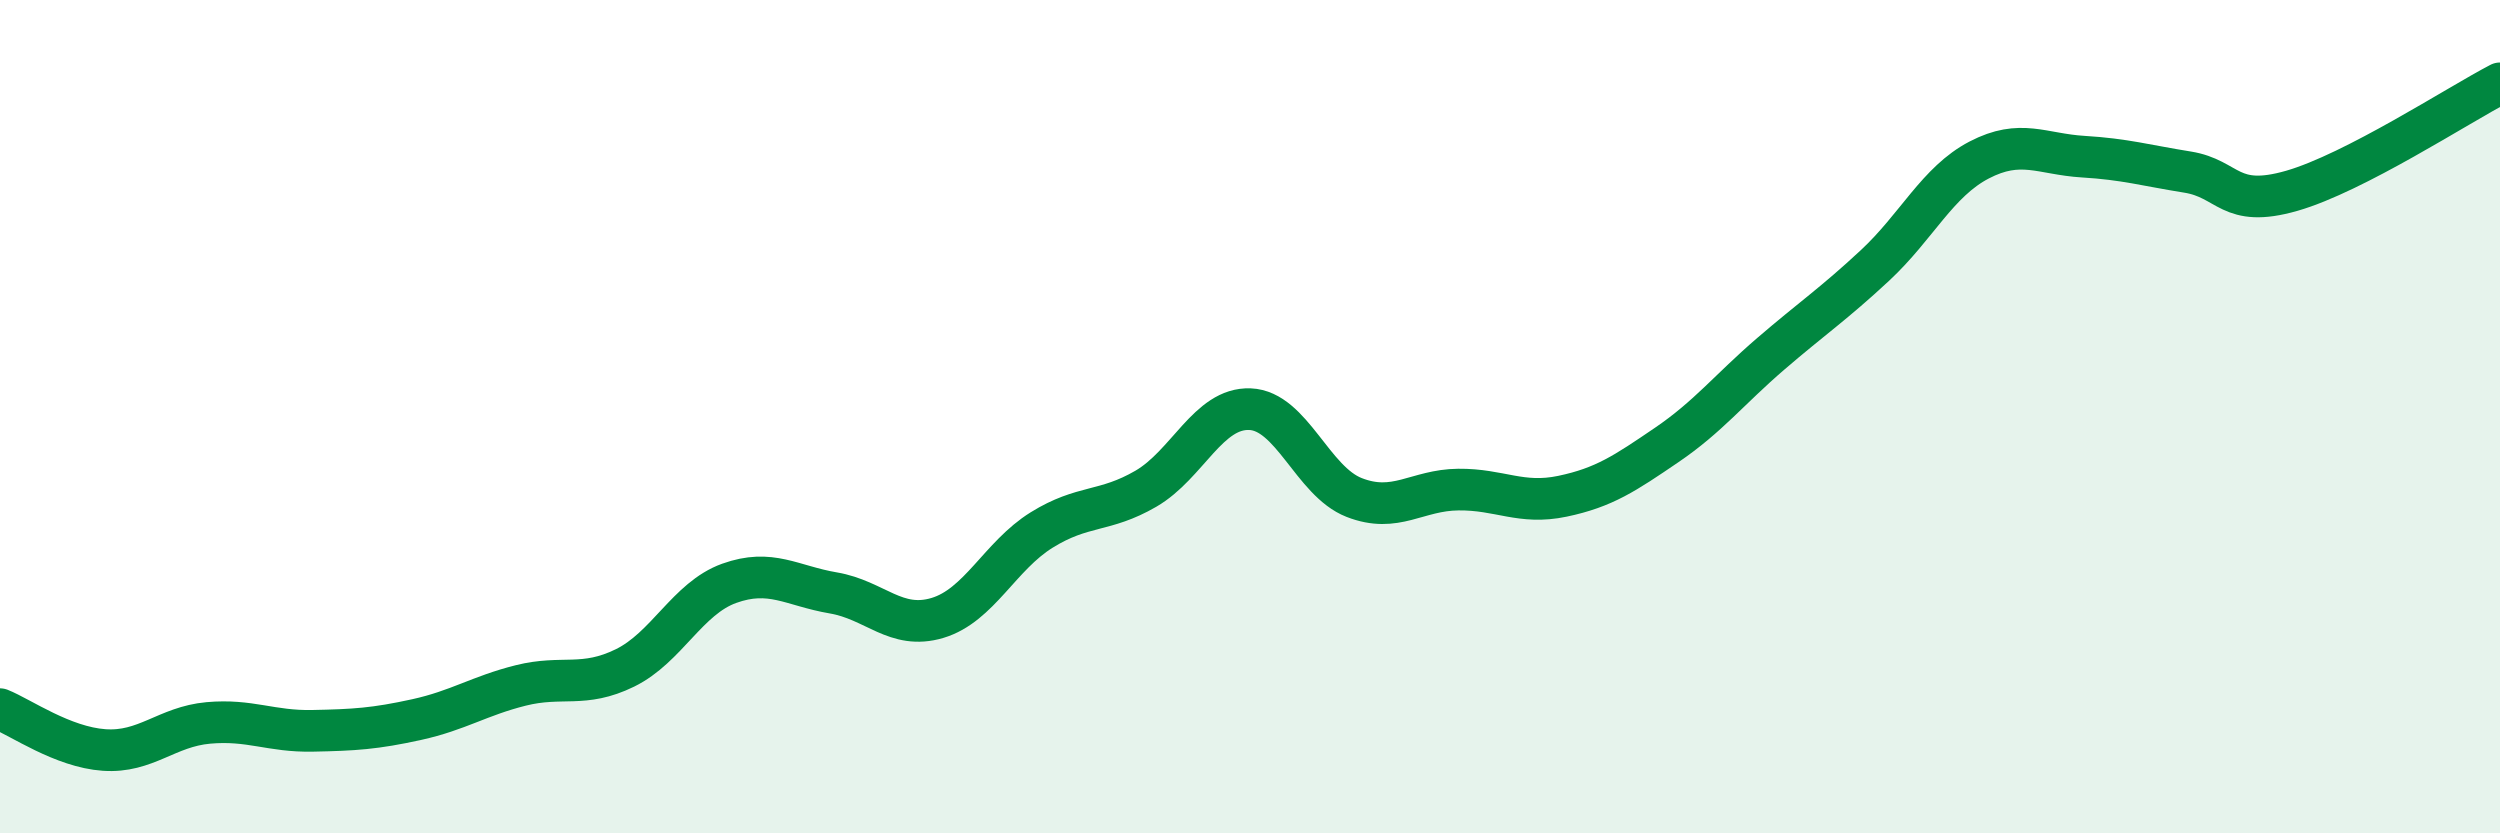
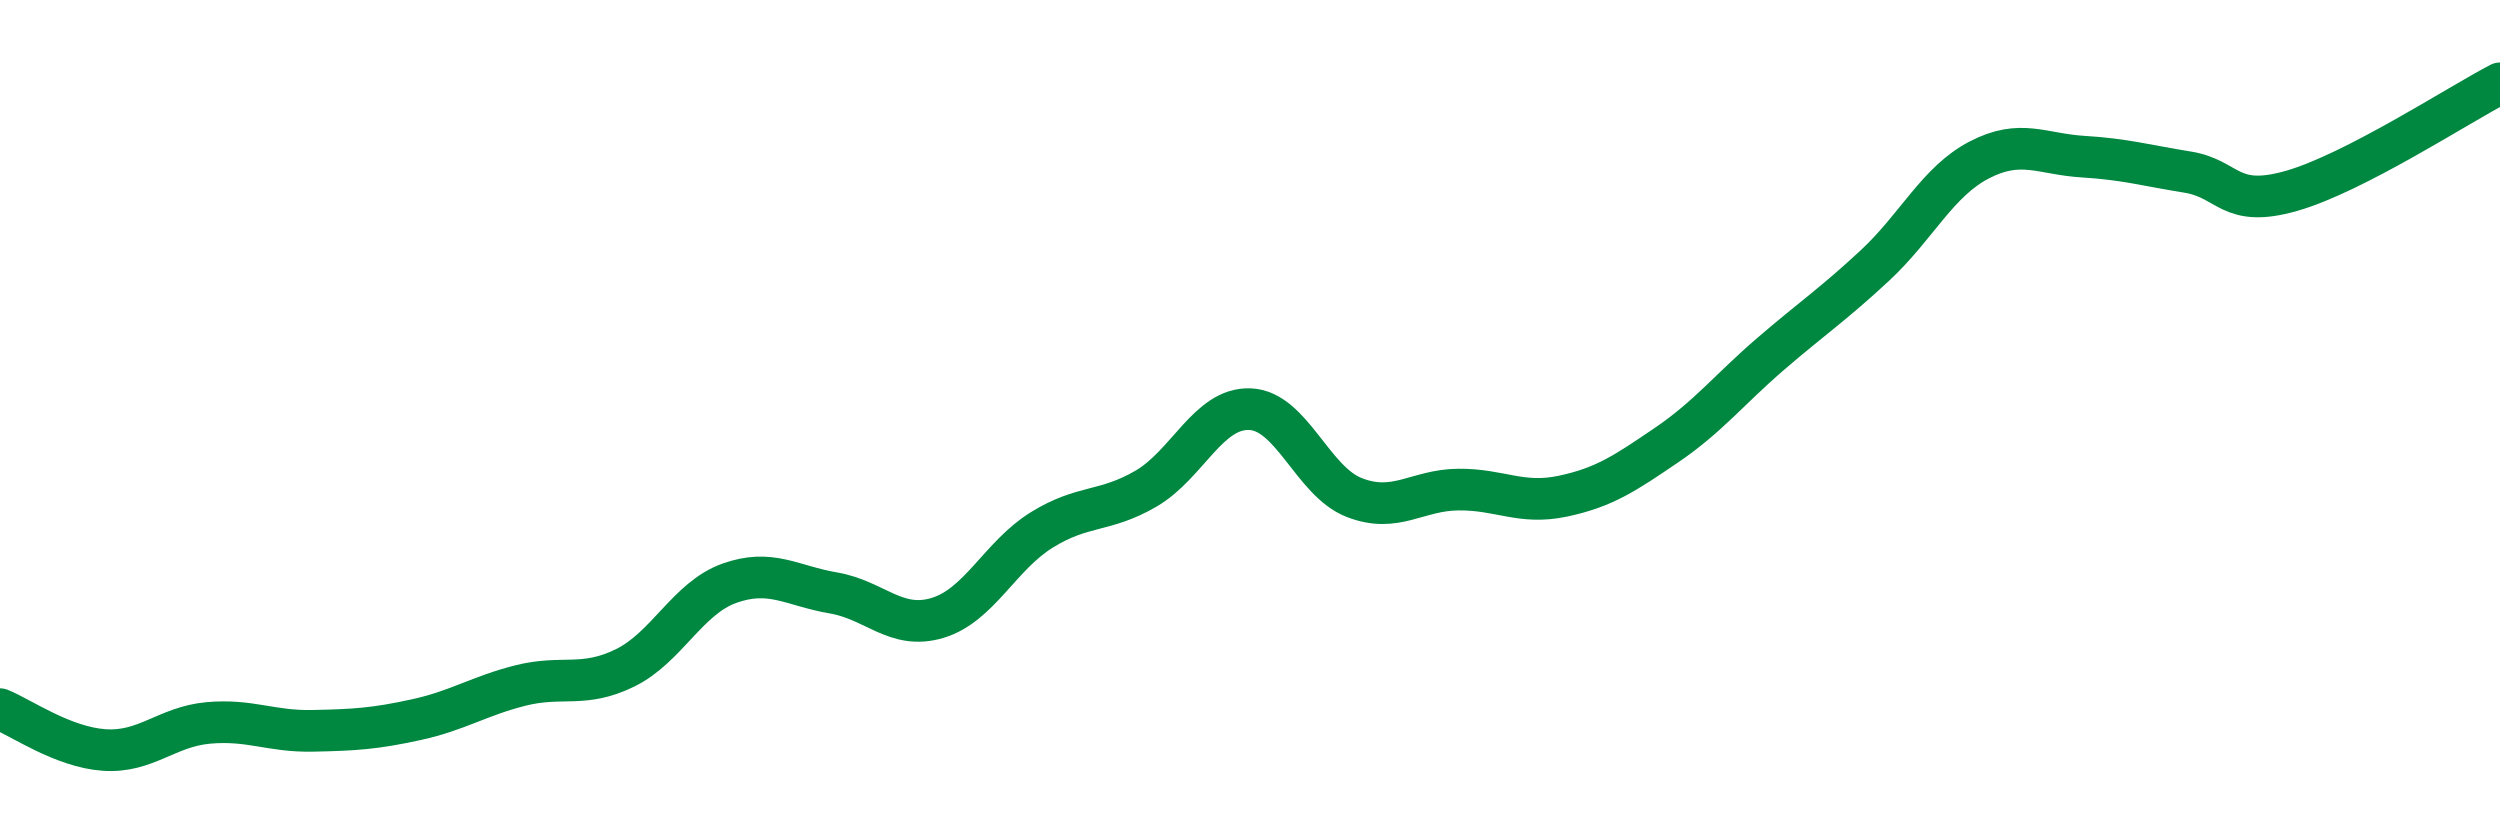
<svg xmlns="http://www.w3.org/2000/svg" width="60" height="20" viewBox="0 0 60 20">
-   <path d="M 0,17.02 C 0.5,17.22 1.5,17.93 2.5,18 C 3.5,18.07 4,17.44 5,17.35 C 6,17.26 6.5,17.56 7.5,17.54 C 8.5,17.52 9,17.49 10,17.27 C 11,17.05 11.5,16.7 12.5,16.45 C 13.5,16.2 14,16.52 15,16.03 C 16,15.54 16.5,14.36 17.5,14 C 18.5,13.64 19,14.06 20,14.23 C 21,14.4 21.5,15.13 22.5,14.83 C 23.5,14.53 24,13.34 25,12.72 C 26,12.1 26.5,12.31 27.5,11.73 C 28.5,11.15 29,9.78 30,9.82 C 31,9.86 31.5,11.55 32.5,11.94 C 33.5,12.33 34,11.76 35,11.75 C 36,11.74 36.5,12.12 37.5,11.91 C 38.5,11.7 39,11.36 40,10.68 C 41,10 41.5,9.35 42.5,8.49 C 43.5,7.63 44,7.3 45,6.37 C 46,5.44 46.5,4.36 47.5,3.84 C 48.5,3.32 49,3.7 50,3.76 C 51,3.82 51.5,3.97 52.5,4.13 C 53.5,4.29 53.5,5.01 55,4.58 C 56.5,4.15 59,2.52 60,2L60 20L0 20Z" fill="#008740" opacity="0.1" stroke-linecap="round" stroke-linejoin="round" />
  <path d="M 0,17.02 C 0.5,17.22 1.5,17.93 2.5,18 C 3.5,18.07 4,17.44 5,17.35 C 6,17.26 6.5,17.56 7.5,17.54 C 8.5,17.52 9,17.49 10,17.27 C 11,17.05 11.5,16.7 12.5,16.45 C 13.5,16.2 14,16.52 15,16.03 C 16,15.54 16.5,14.36 17.5,14 C 18.5,13.64 19,14.06 20,14.23 C 21,14.4 21.5,15.13 22.5,14.83 C 23.5,14.53 24,13.34 25,12.72 C 26,12.1 26.5,12.31 27.5,11.73 C 28.5,11.15 29,9.78 30,9.82 C 31,9.86 31.5,11.55 32.5,11.94 C 33.5,12.33 34,11.76 35,11.75 C 36,11.74 36.5,12.12 37.5,11.91 C 38.5,11.7 39,11.36 40,10.68 C 41,10 41.5,9.35 42.5,8.49 C 43.5,7.63 44,7.3 45,6.37 C 46,5.44 46.5,4.36 47.5,3.84 C 48.5,3.32 49,3.7 50,3.76 C 51,3.82 51.5,3.97 52.5,4.13 C 53.5,4.29 53.5,5.01 55,4.58 C 56.5,4.15 59,2.52 60,2" stroke="#008740" stroke-width="1" fill="none" stroke-linecap="round" stroke-linejoin="round" />
</svg>